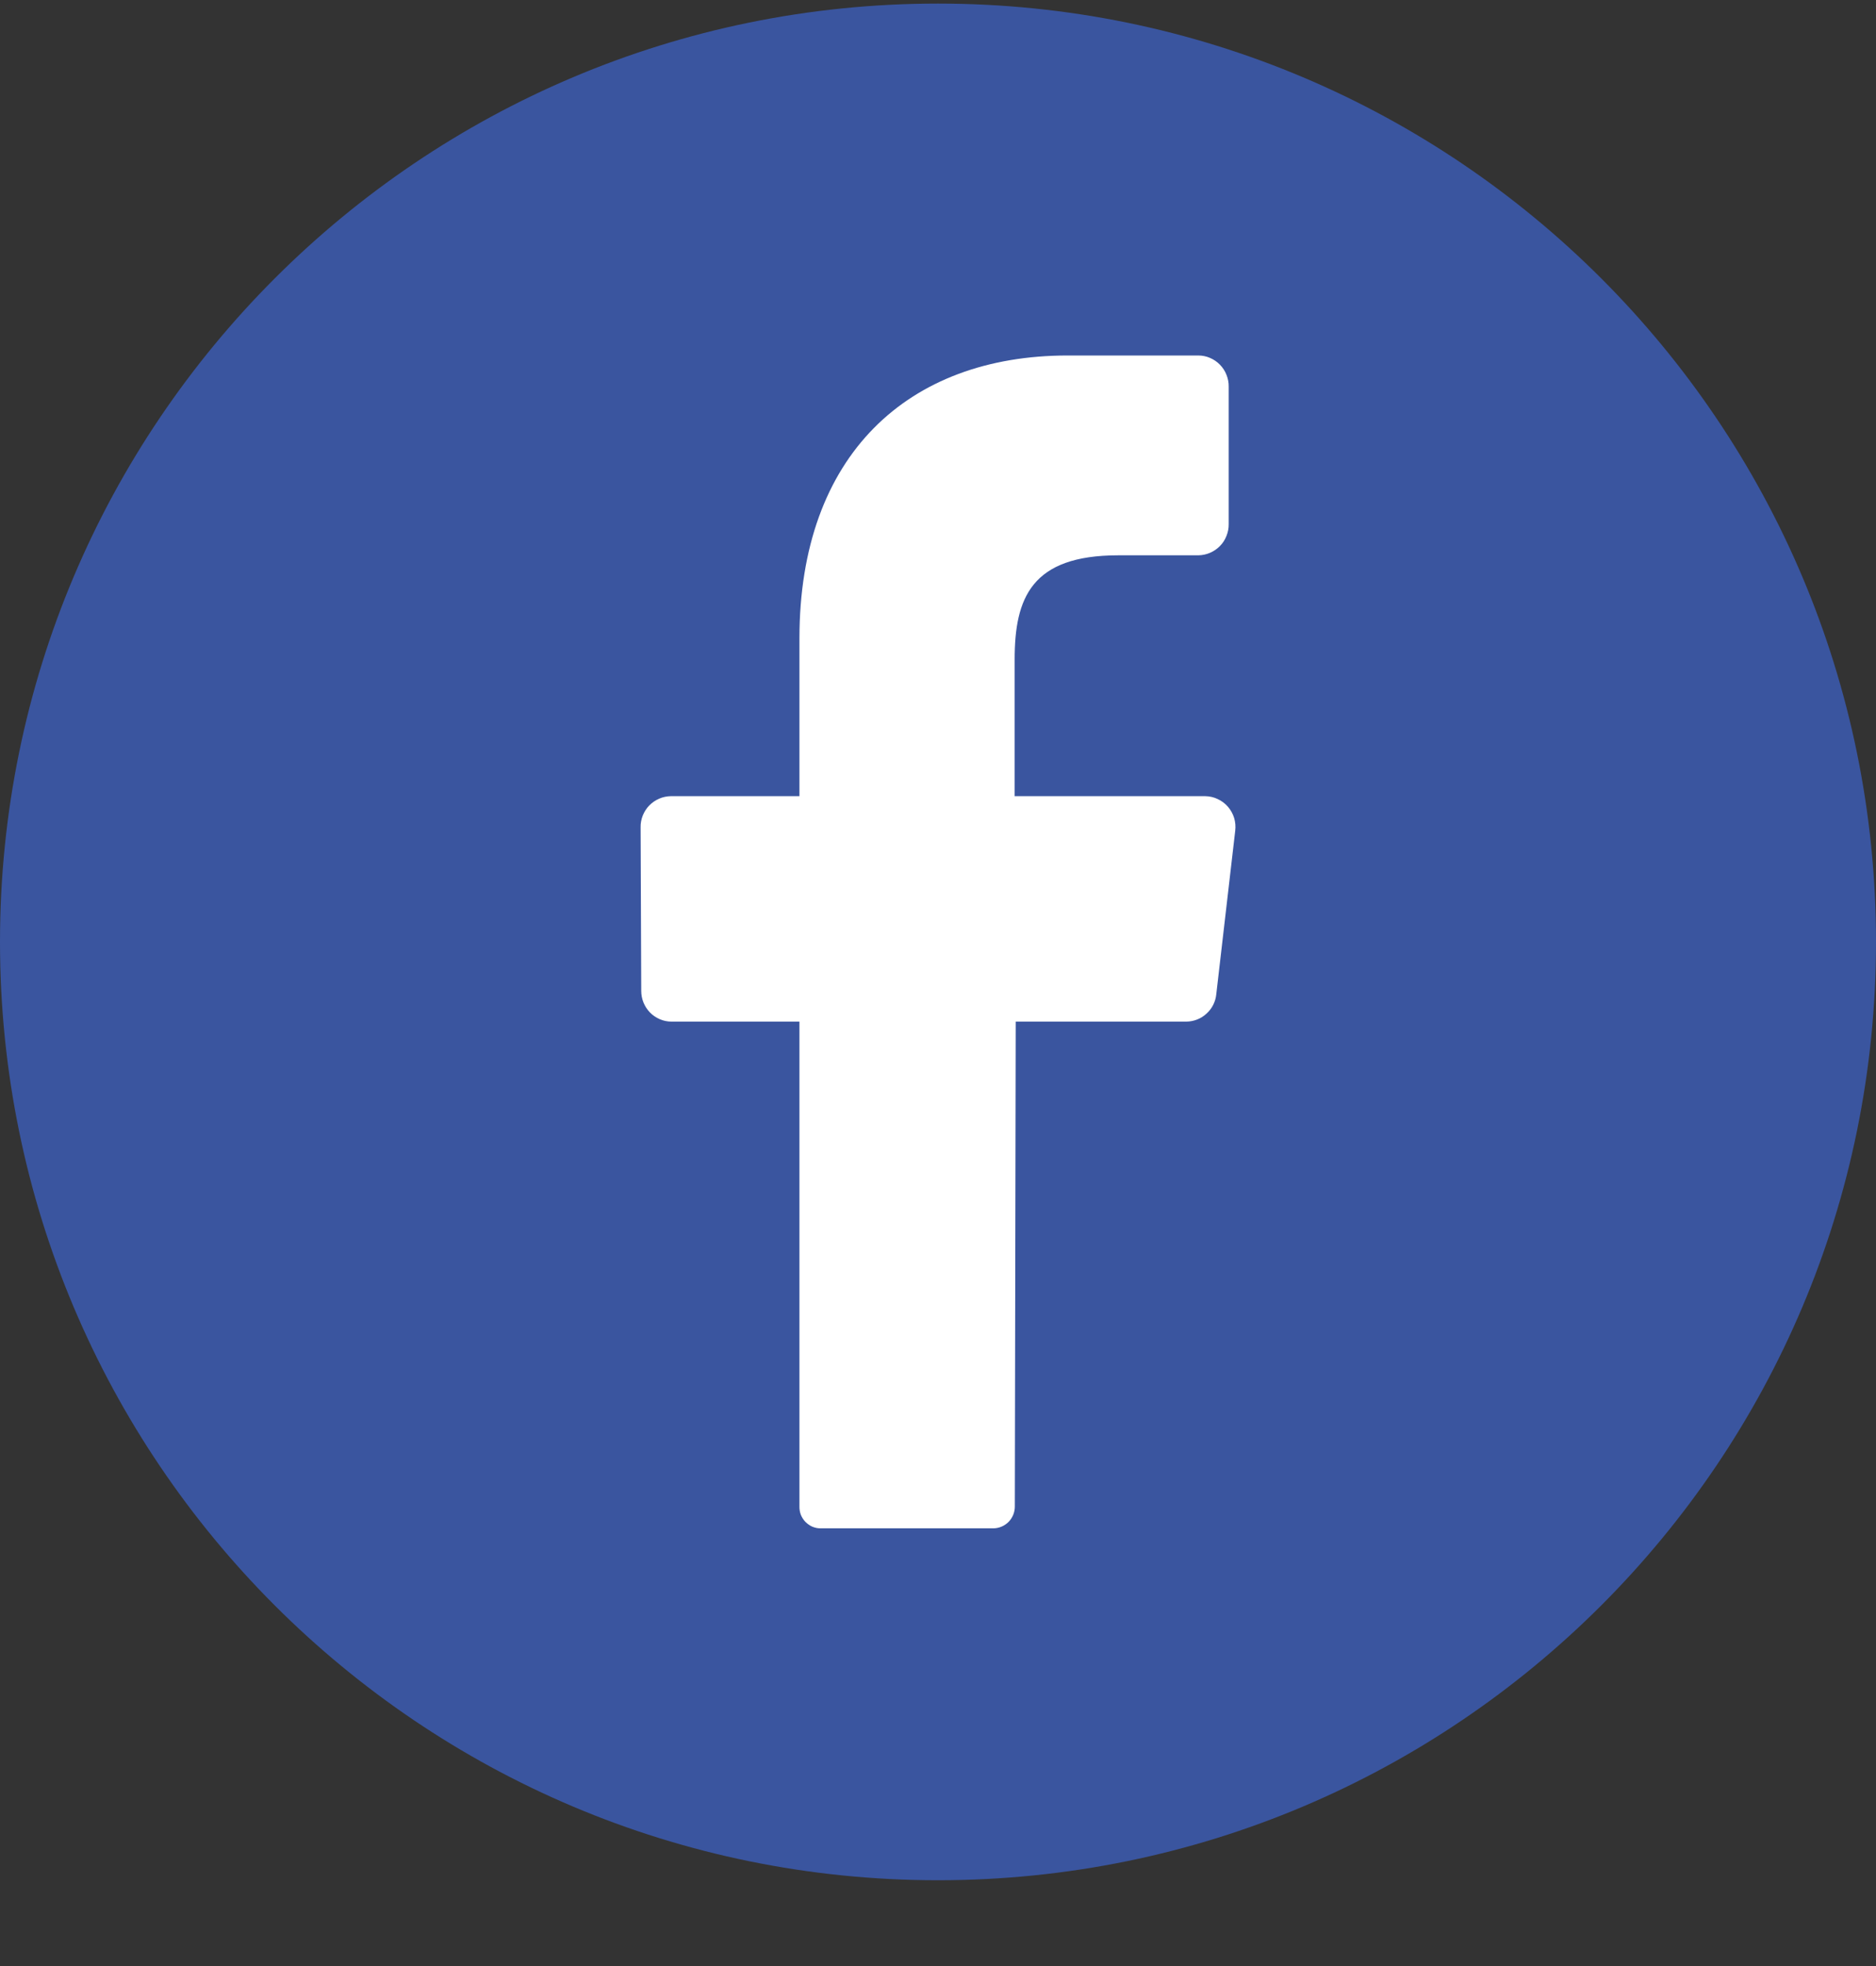
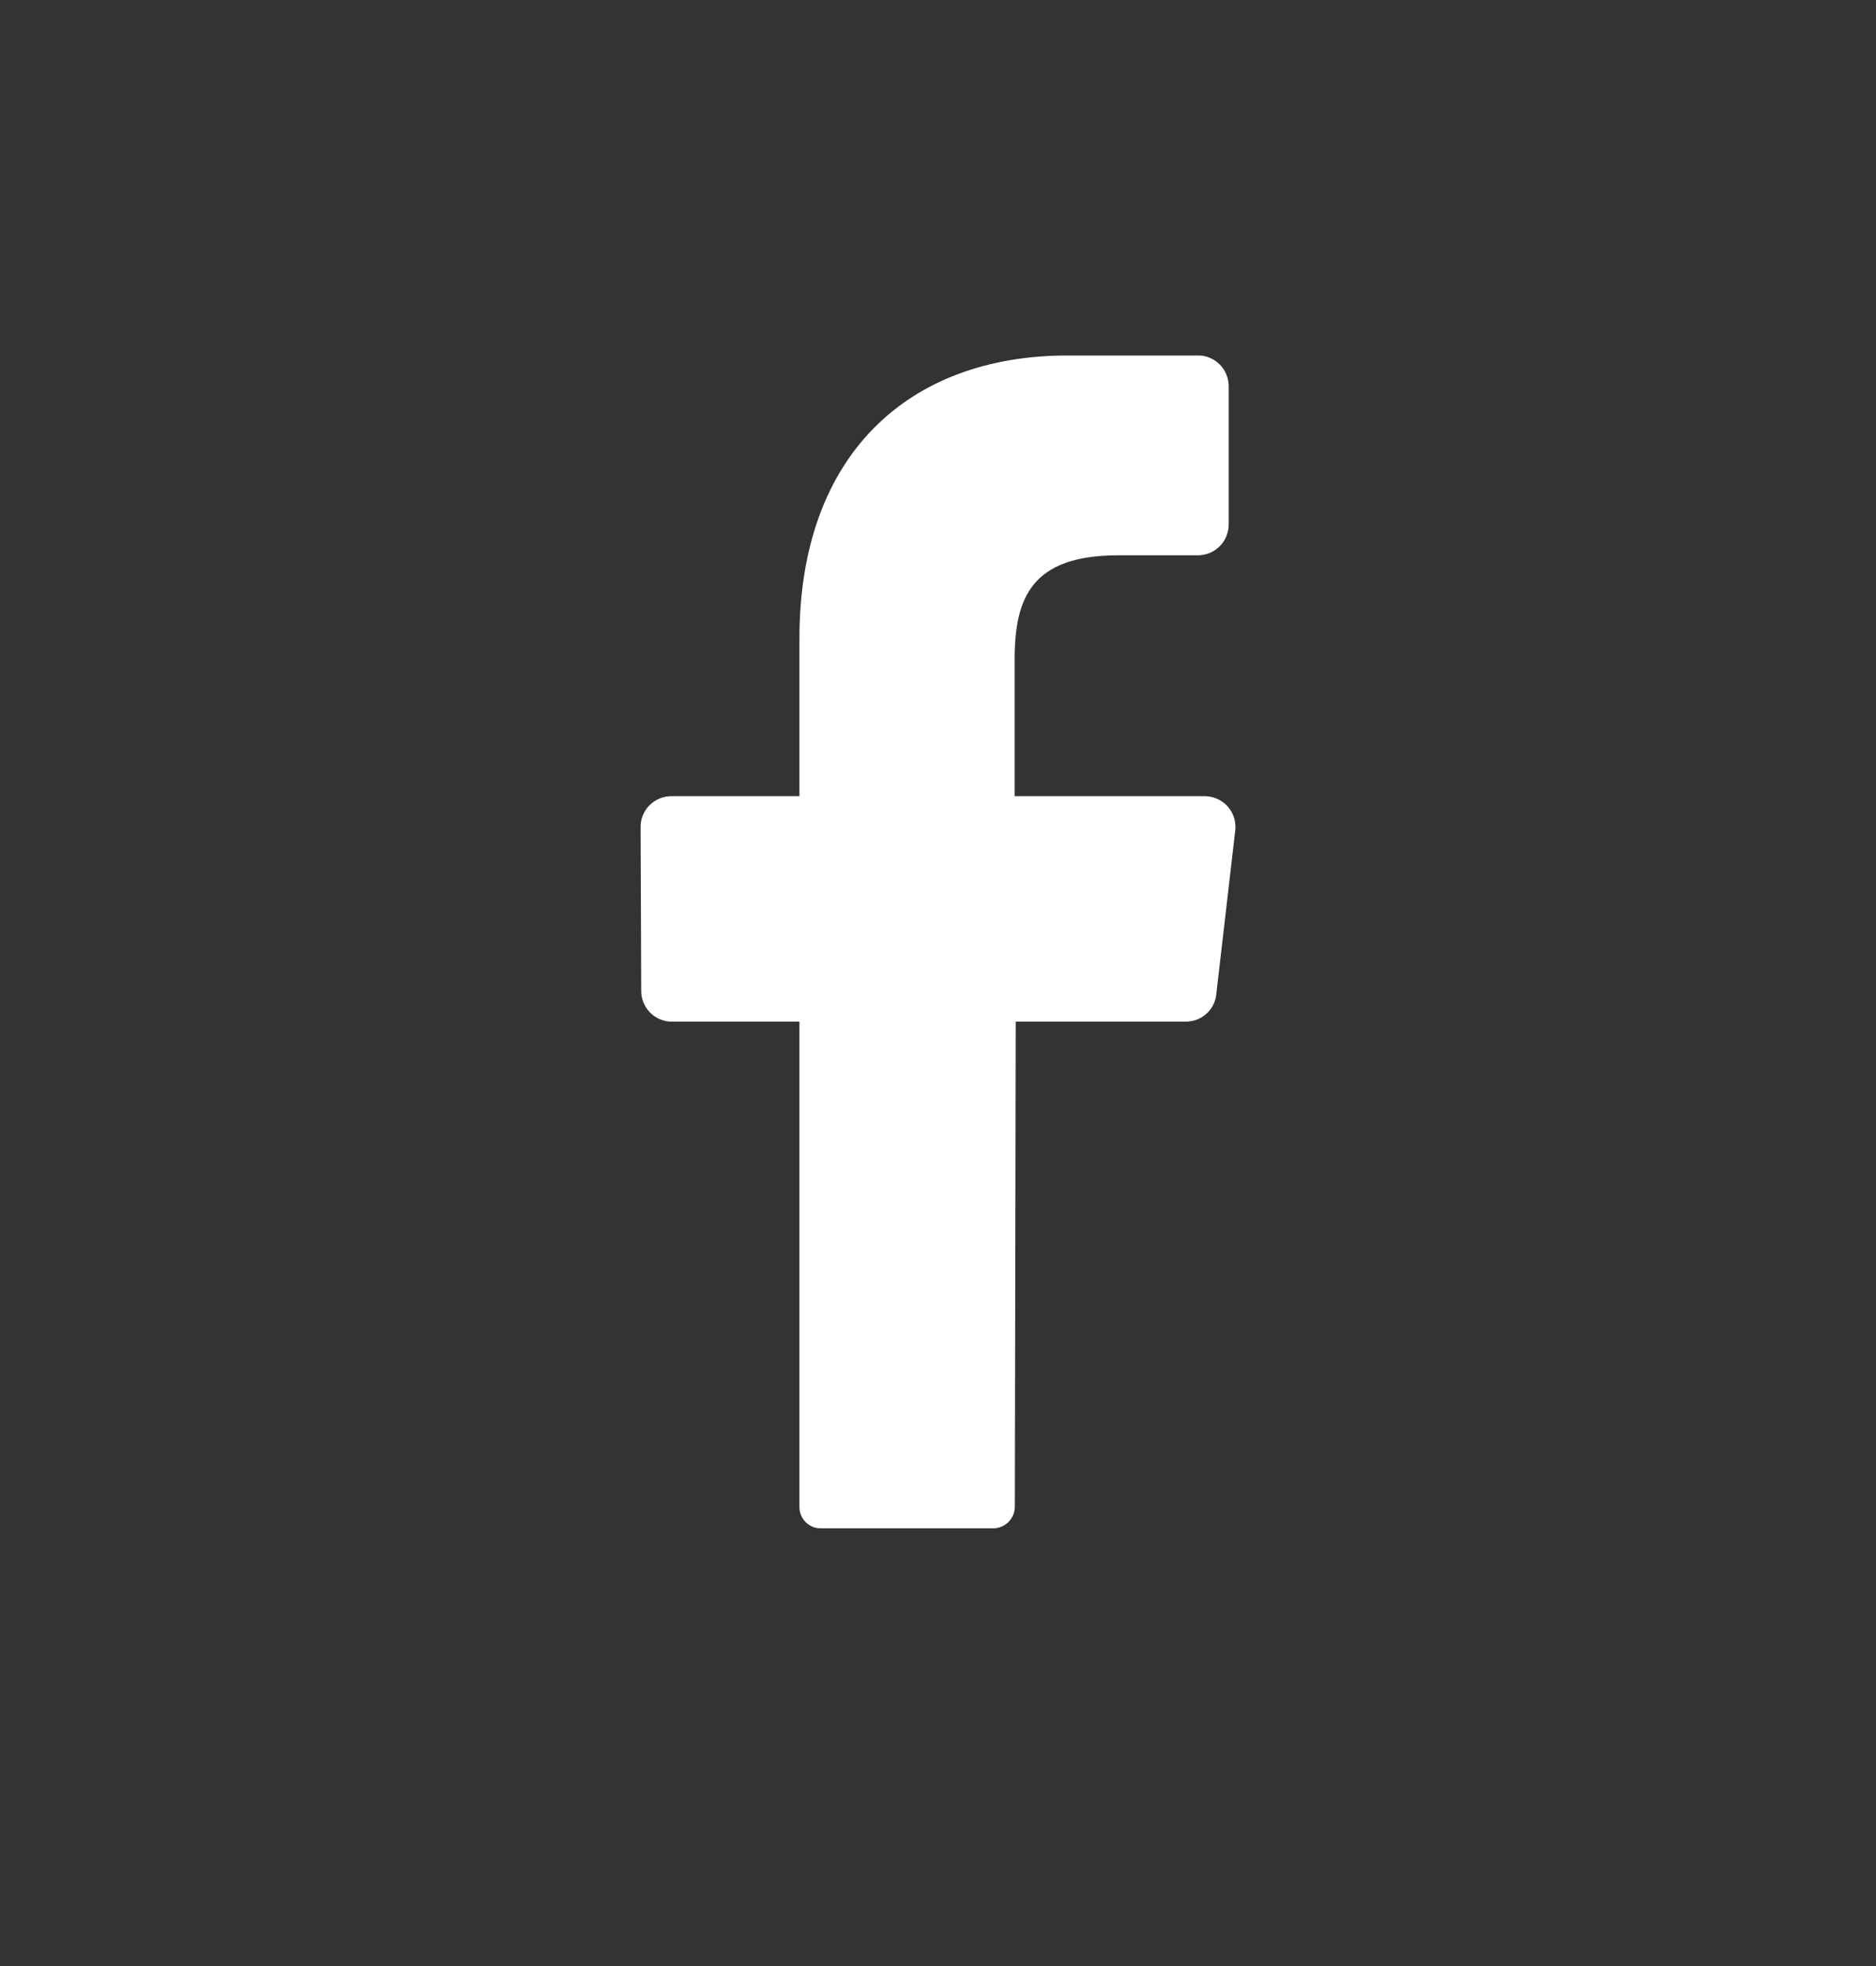
<svg xmlns="http://www.w3.org/2000/svg" width="21" height="22" viewBox="0 0 21 22" fill="none">
  <rect x="0" y="0" width="21" height="22" fill="#333333" stroke="none" />
-   <path d="M10.5 21.04C16.299 21.04 21 16.339 21 10.54C21 4.741 16.299 0.04 10.5 0.04C4.701 0.04 0 4.741 0 10.54C0 16.339 4.701 21.04 10.5 21.04Z" fill="#3A559F" />
  <path d="M13.827 9.297L13.615 11.126C13.607 11.209 13.568 11.287 13.505 11.343C13.444 11.4 13.363 11.431 13.279 11.432H11.37L11.36 16.855C11.361 16.92 11.336 16.982 11.292 17.028C11.247 17.074 11.186 17.101 11.122 17.102H9.188C9.155 17.103 9.124 17.096 9.094 17.084C9.064 17.071 9.038 17.052 9.015 17.029C8.993 17.006 8.976 16.979 8.964 16.949C8.953 16.919 8.948 16.887 8.949 16.854V11.432H7.517C7.472 11.432 7.428 11.423 7.386 11.405C7.345 11.387 7.307 11.362 7.276 11.33C7.245 11.298 7.22 11.26 7.203 11.218C7.186 11.176 7.178 11.132 7.178 11.086L7.171 9.257C7.17 9.212 7.179 9.167 7.195 9.126C7.212 9.084 7.237 9.045 7.268 9.013C7.3 8.981 7.337 8.955 7.379 8.937C7.42 8.919 7.465 8.91 7.51 8.909H8.949V7.143C8.949 5.093 10.166 3.978 11.951 3.978H13.414C13.459 3.978 13.504 3.987 13.545 4.005C13.587 4.023 13.625 4.049 13.656 4.081C13.688 4.114 13.713 4.152 13.729 4.194C13.746 4.236 13.755 4.281 13.754 4.326V5.865C13.755 5.91 13.746 5.955 13.729 5.997C13.713 6.039 13.688 6.078 13.656 6.11C13.625 6.142 13.587 6.168 13.545 6.186C13.504 6.204 13.459 6.213 13.414 6.214H12.517C11.546 6.214 11.358 6.691 11.358 7.38V8.909H13.49C13.539 8.91 13.586 8.92 13.63 8.941C13.674 8.961 13.714 8.991 13.745 9.027C13.777 9.064 13.801 9.107 13.815 9.153C13.829 9.2 13.833 9.249 13.827 9.297Z" fill="white" />
</svg>